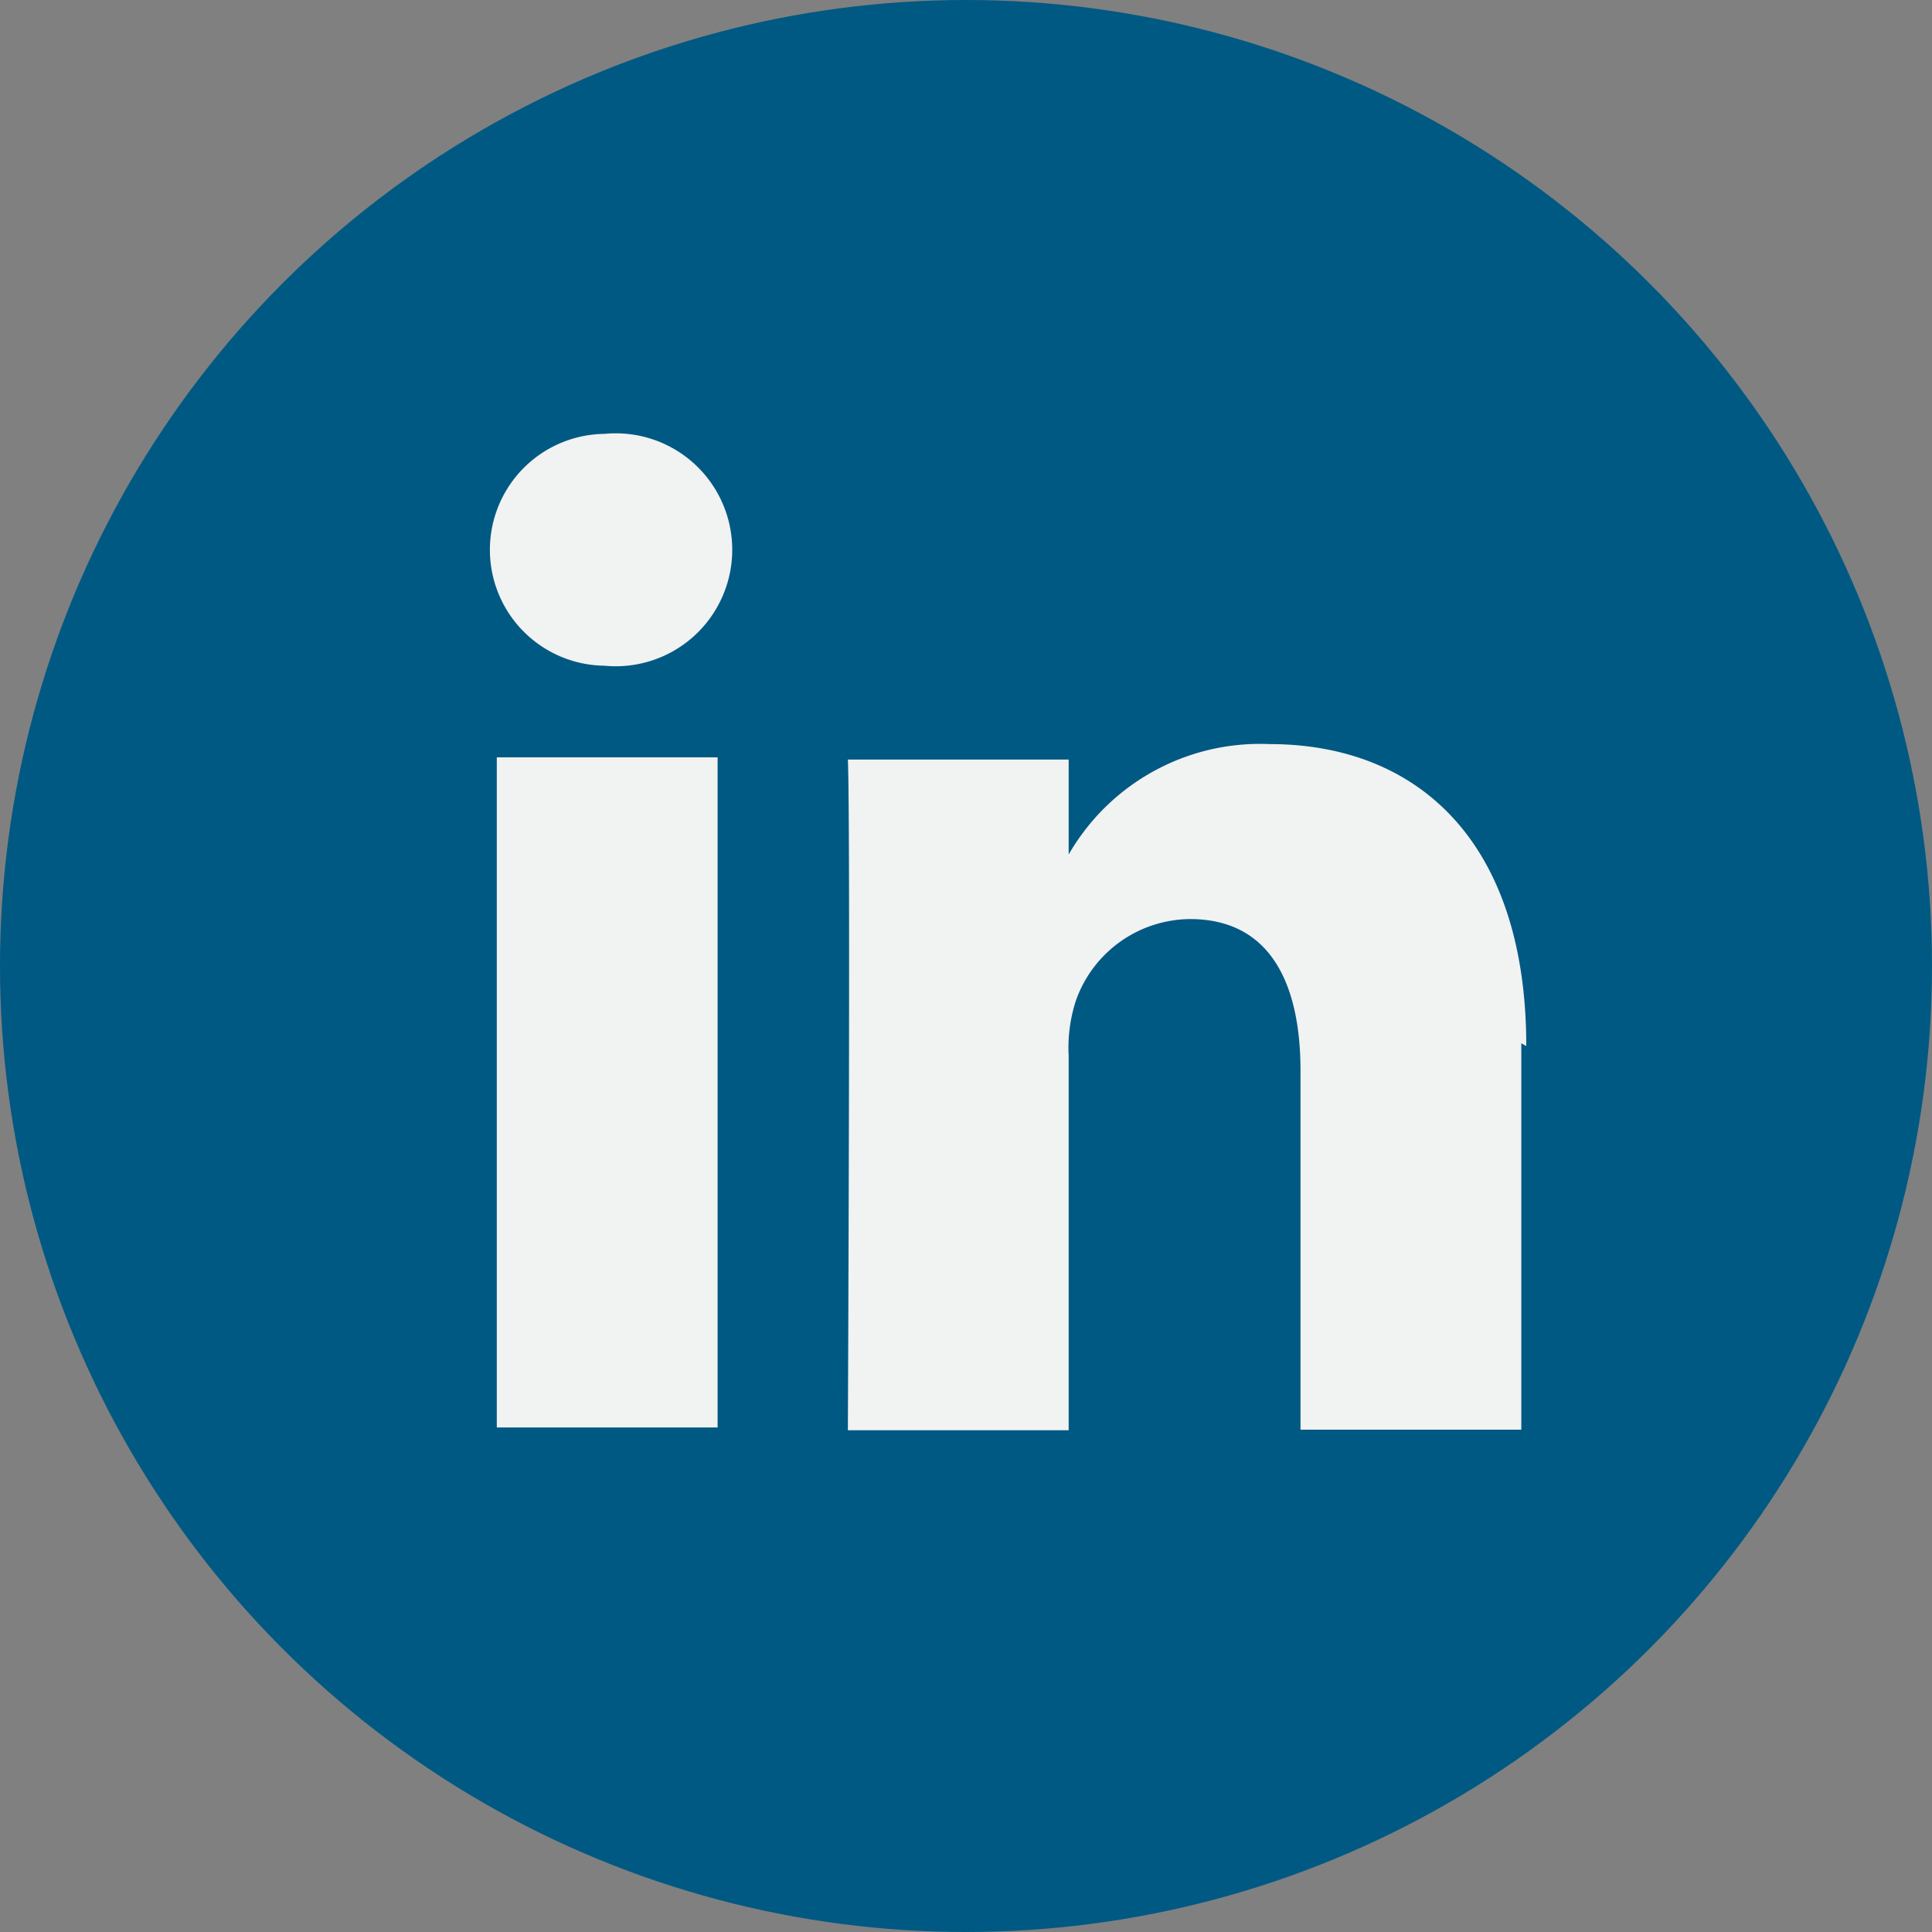
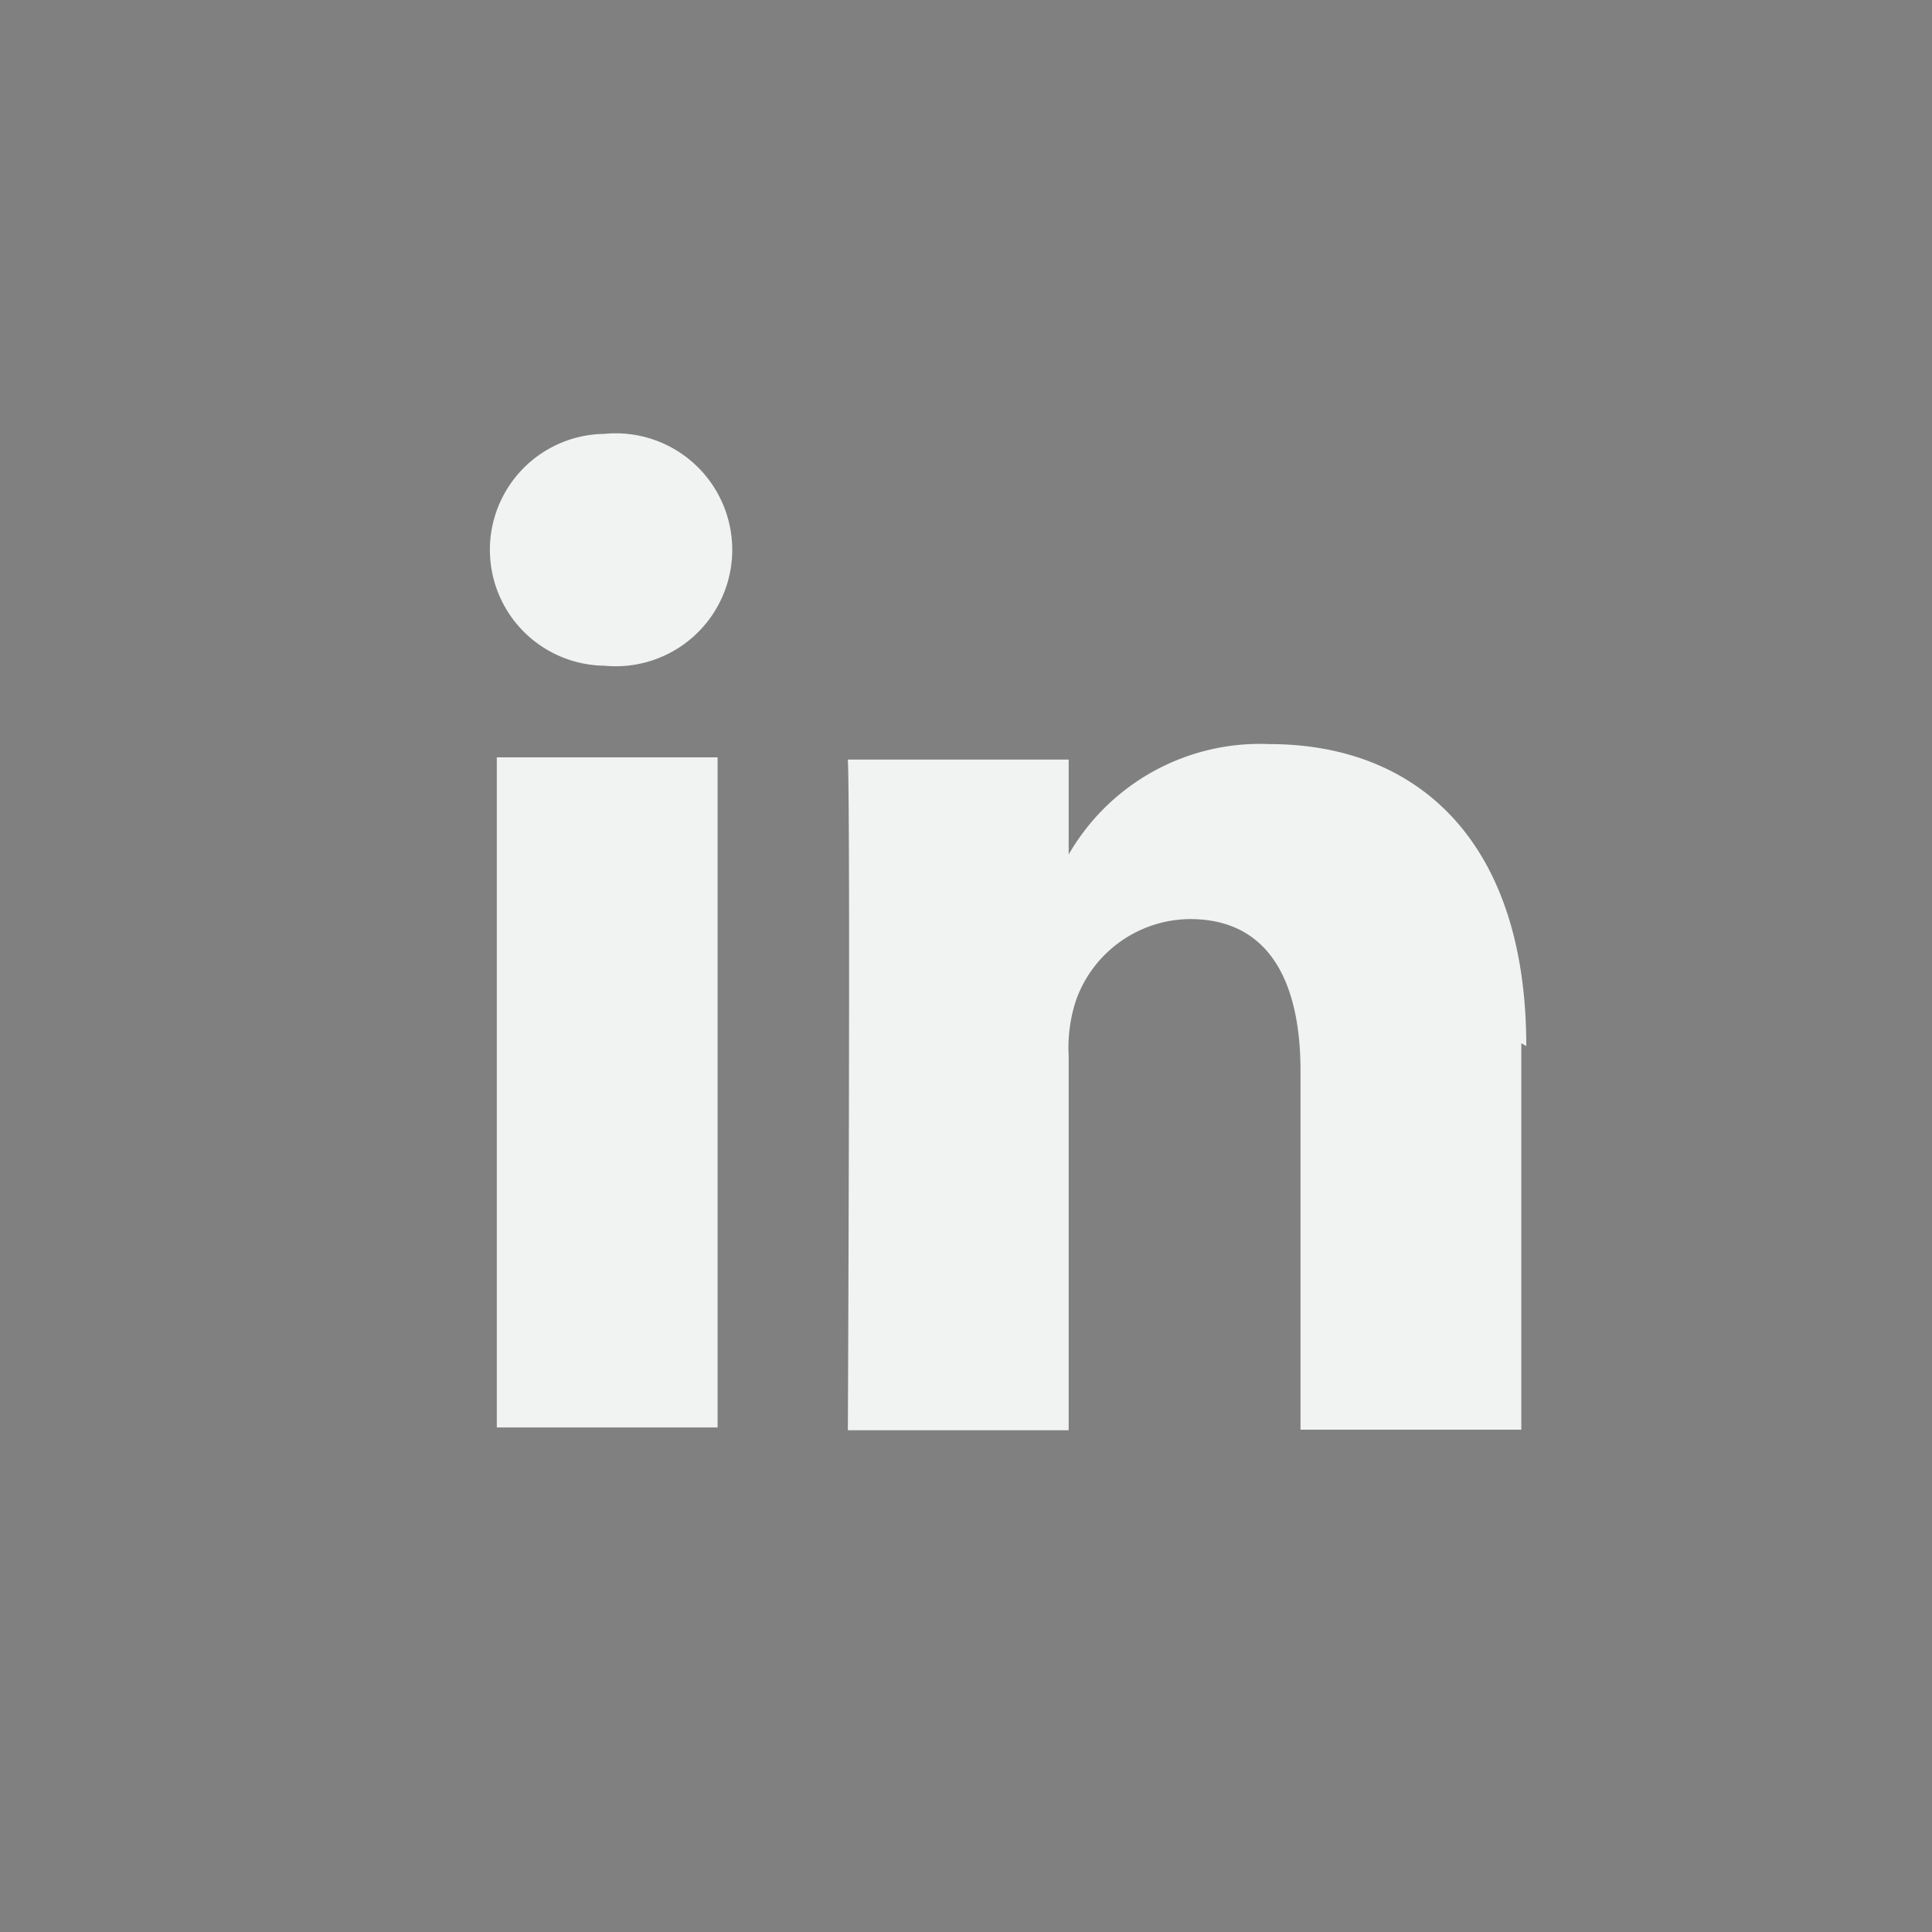
<svg xmlns="http://www.w3.org/2000/svg" id="Layer_1" data-name="Layer 1" viewBox="0 0 35 35" width="35" height="35" x="0" y="0">
  <rect x="0" y="0" width="35" height="35" fill="#808080" stroke="none" />
  <defs>
    <style>.cls-1{fill:#005983;}.cls-2{fill:#f1f2f2;}</style>
  </defs>
  <title>Artboard 1</title>
-   <circle class="cls-1" cx="17.5" cy="17.5" r="17.5" />
  <path class="cls-2" d="M27.56,18.9v7h-4v-6.5c0-1.63-.58-2.75-2-2.75a2.21,2.21,0,0,0-2.07,1.48,2.76,2.76,0,0,0-.13,1v6.78h-4s.05-11,0-12.15h4v1.72l0,0h0v0a4,4,0,0,1,3.64-2c2.66,0,4.65,1.74,4.65,5.47ZM11,7.86a2.1,2.1,0,1,0-.05,4.2h0a2.11,2.11,0,1,0,0-4.2Zm-2,18h4V13.72H9Zm0,0" />
</svg>